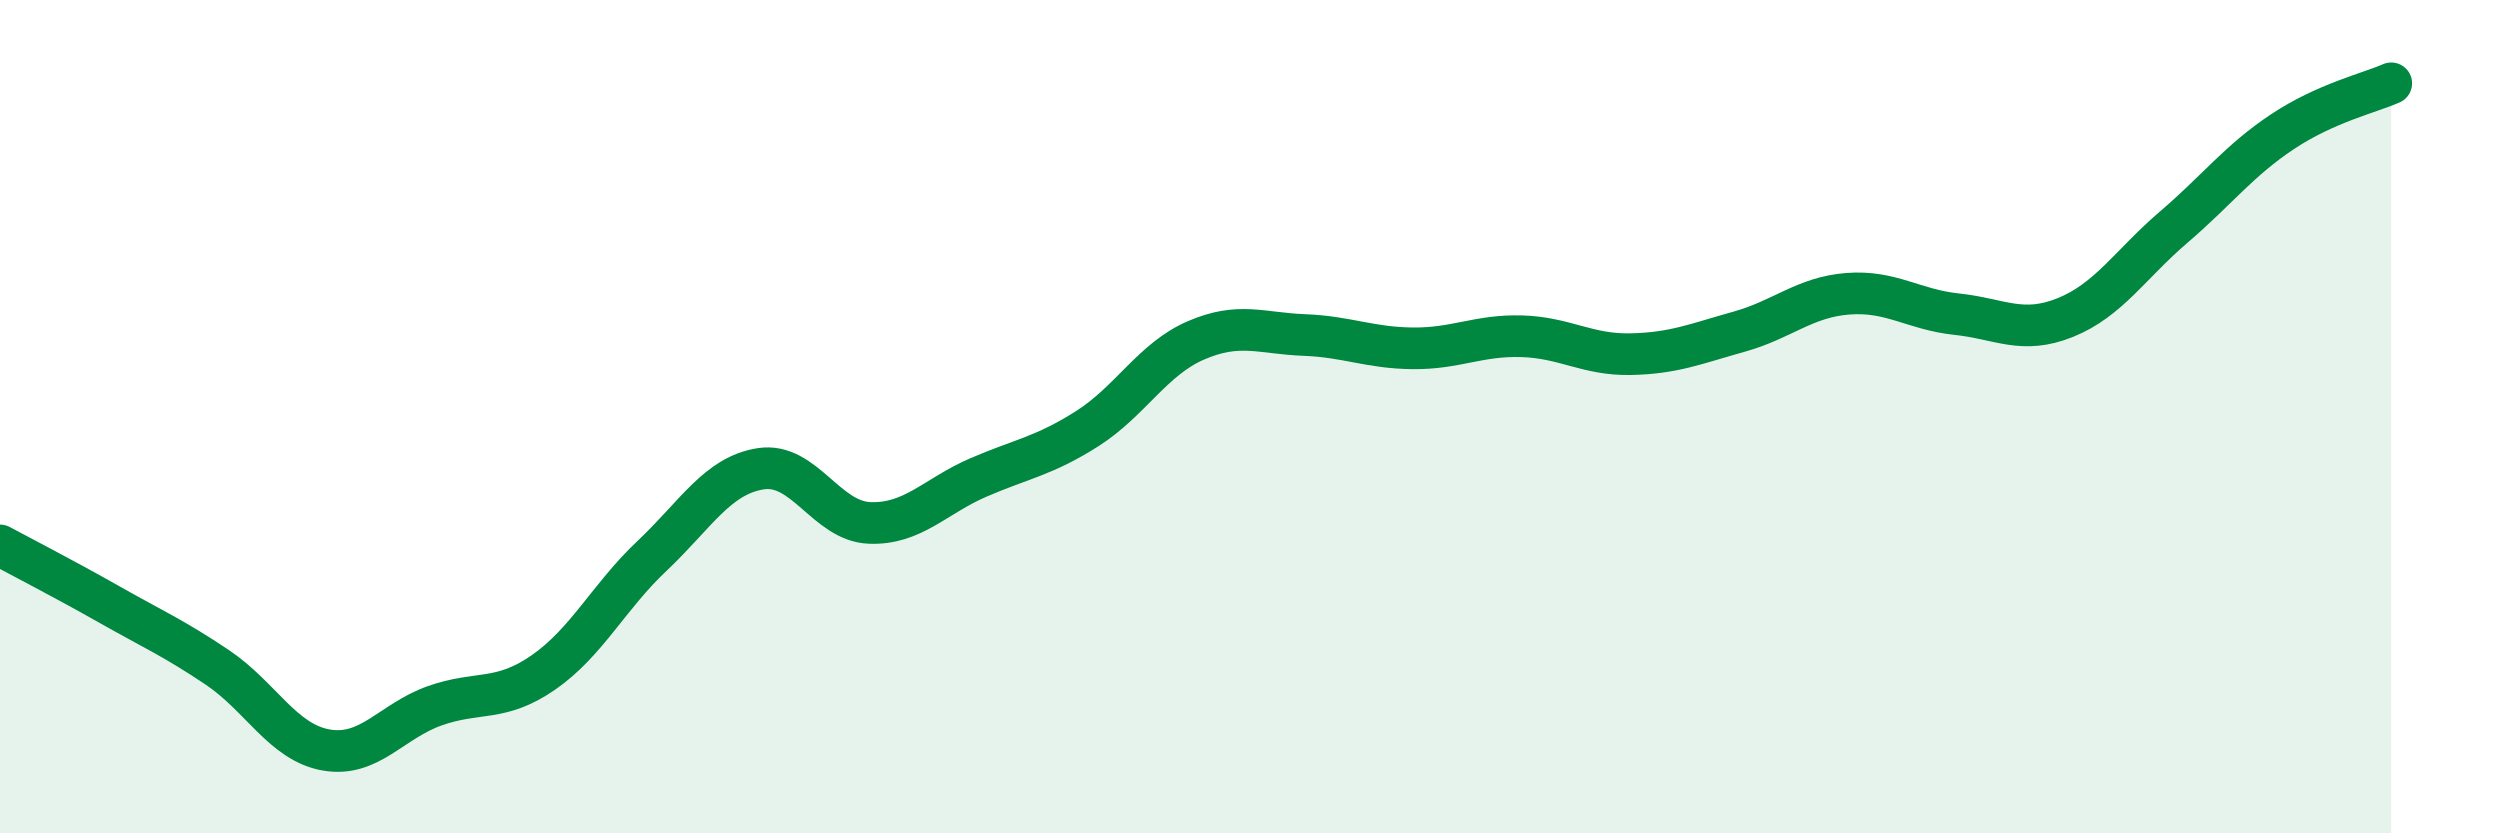
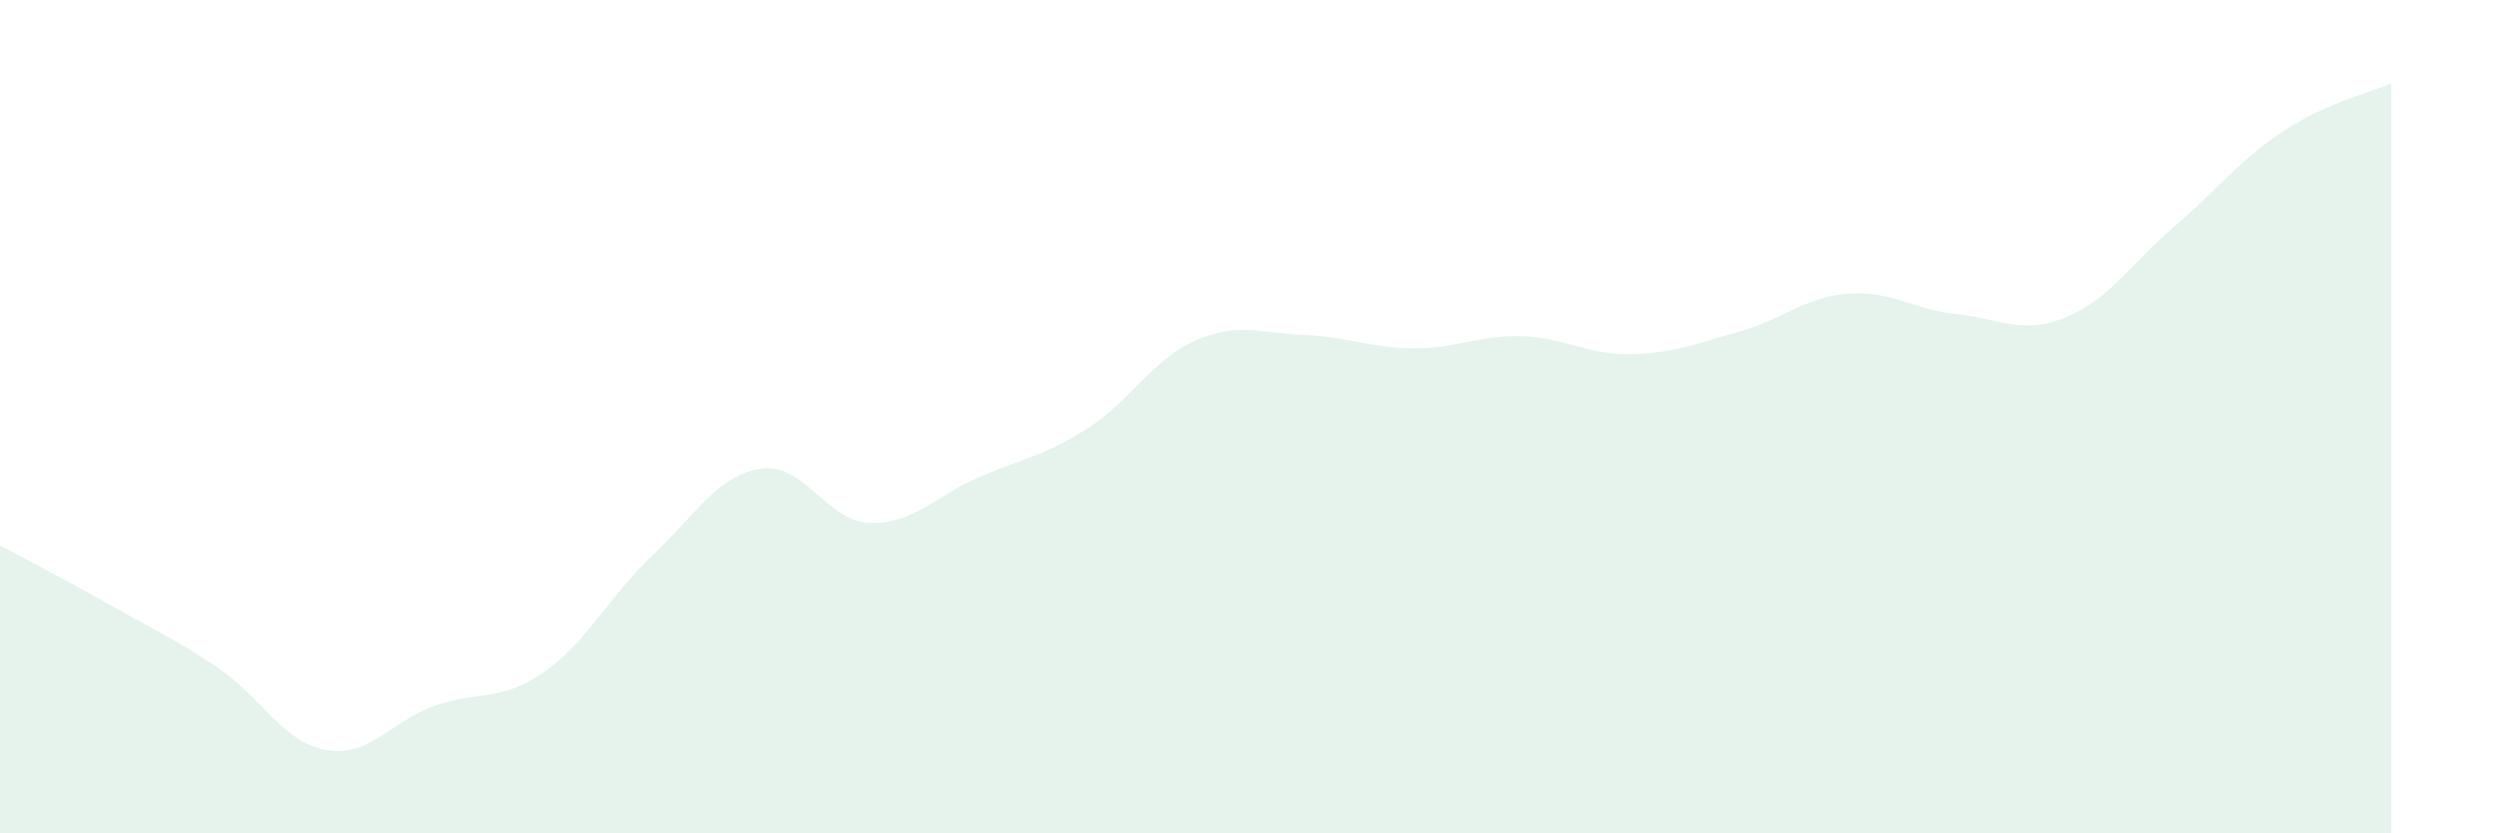
<svg xmlns="http://www.w3.org/2000/svg" width="60" height="20" viewBox="0 0 60 20">
  <path d="M 0,13.09 C 0.52,13.37 1.57,13.91 2.61,14.5 C 3.65,15.09 4.18,15.32 5.22,16.02 C 6.26,16.72 6.79,17.82 7.83,18 C 8.87,18.18 9.39,17.31 10.43,16.94 C 11.47,16.57 12,16.86 13.04,16.14 C 14.08,15.42 14.61,14.32 15.65,13.34 C 16.69,12.36 17.22,11.41 18.26,11.25 C 19.3,11.09 19.83,12.51 20.87,12.55 C 21.91,12.59 22.44,11.91 23.48,11.46 C 24.52,11.01 25.05,10.95 26.09,10.29 C 27.13,9.63 27.66,8.62 28.7,8.17 C 29.74,7.72 30.26,8 31.3,8.04 C 32.34,8.08 32.87,8.35 33.91,8.36 C 34.95,8.37 35.48,8.04 36.52,8.07 C 37.56,8.1 38.09,8.52 39.13,8.5 C 40.17,8.48 40.7,8.25 41.74,7.96 C 42.78,7.67 43.31,7.13 44.35,7.05 C 45.39,6.97 45.92,7.43 46.96,7.54 C 48,7.65 48.53,8.04 49.57,7.62 C 50.61,7.2 51.13,6.34 52.17,5.45 C 53.21,4.56 53.74,3.85 54.78,3.16 C 55.82,2.47 56.87,2.23 57.39,2L57.39 20L0 20Z" fill="#008740" opacity="0.1" stroke-linecap="round" stroke-linejoin="round" />
-   <path d="M 0,13.09 C 0.52,13.37 1.57,13.91 2.61,14.5 C 3.65,15.09 4.18,15.32 5.22,16.02 C 6.26,16.72 6.79,17.82 7.83,18 C 8.87,18.18 9.39,17.31 10.43,16.94 C 11.47,16.57 12,16.86 13.04,16.14 C 14.08,15.42 14.61,14.32 15.65,13.34 C 16.69,12.36 17.22,11.41 18.26,11.25 C 19.3,11.09 19.83,12.51 20.87,12.55 C 21.91,12.59 22.44,11.91 23.48,11.46 C 24.52,11.01 25.05,10.95 26.09,10.29 C 27.13,9.63 27.66,8.62 28.7,8.17 C 29.74,7.72 30.26,8 31.3,8.04 C 32.34,8.08 32.87,8.35 33.91,8.36 C 34.95,8.37 35.48,8.04 36.52,8.07 C 37.56,8.1 38.09,8.52 39.13,8.5 C 40.17,8.48 40.7,8.25 41.74,7.96 C 42.78,7.67 43.31,7.13 44.35,7.05 C 45.39,6.97 45.92,7.43 46.96,7.54 C 48,7.65 48.53,8.04 49.57,7.62 C 50.61,7.2 51.13,6.34 52.17,5.45 C 53.21,4.56 53.74,3.85 54.78,3.16 C 55.82,2.47 56.87,2.23 57.39,2" stroke="#008740" stroke-width="1" fill="none" stroke-linecap="round" stroke-linejoin="round" />
</svg>